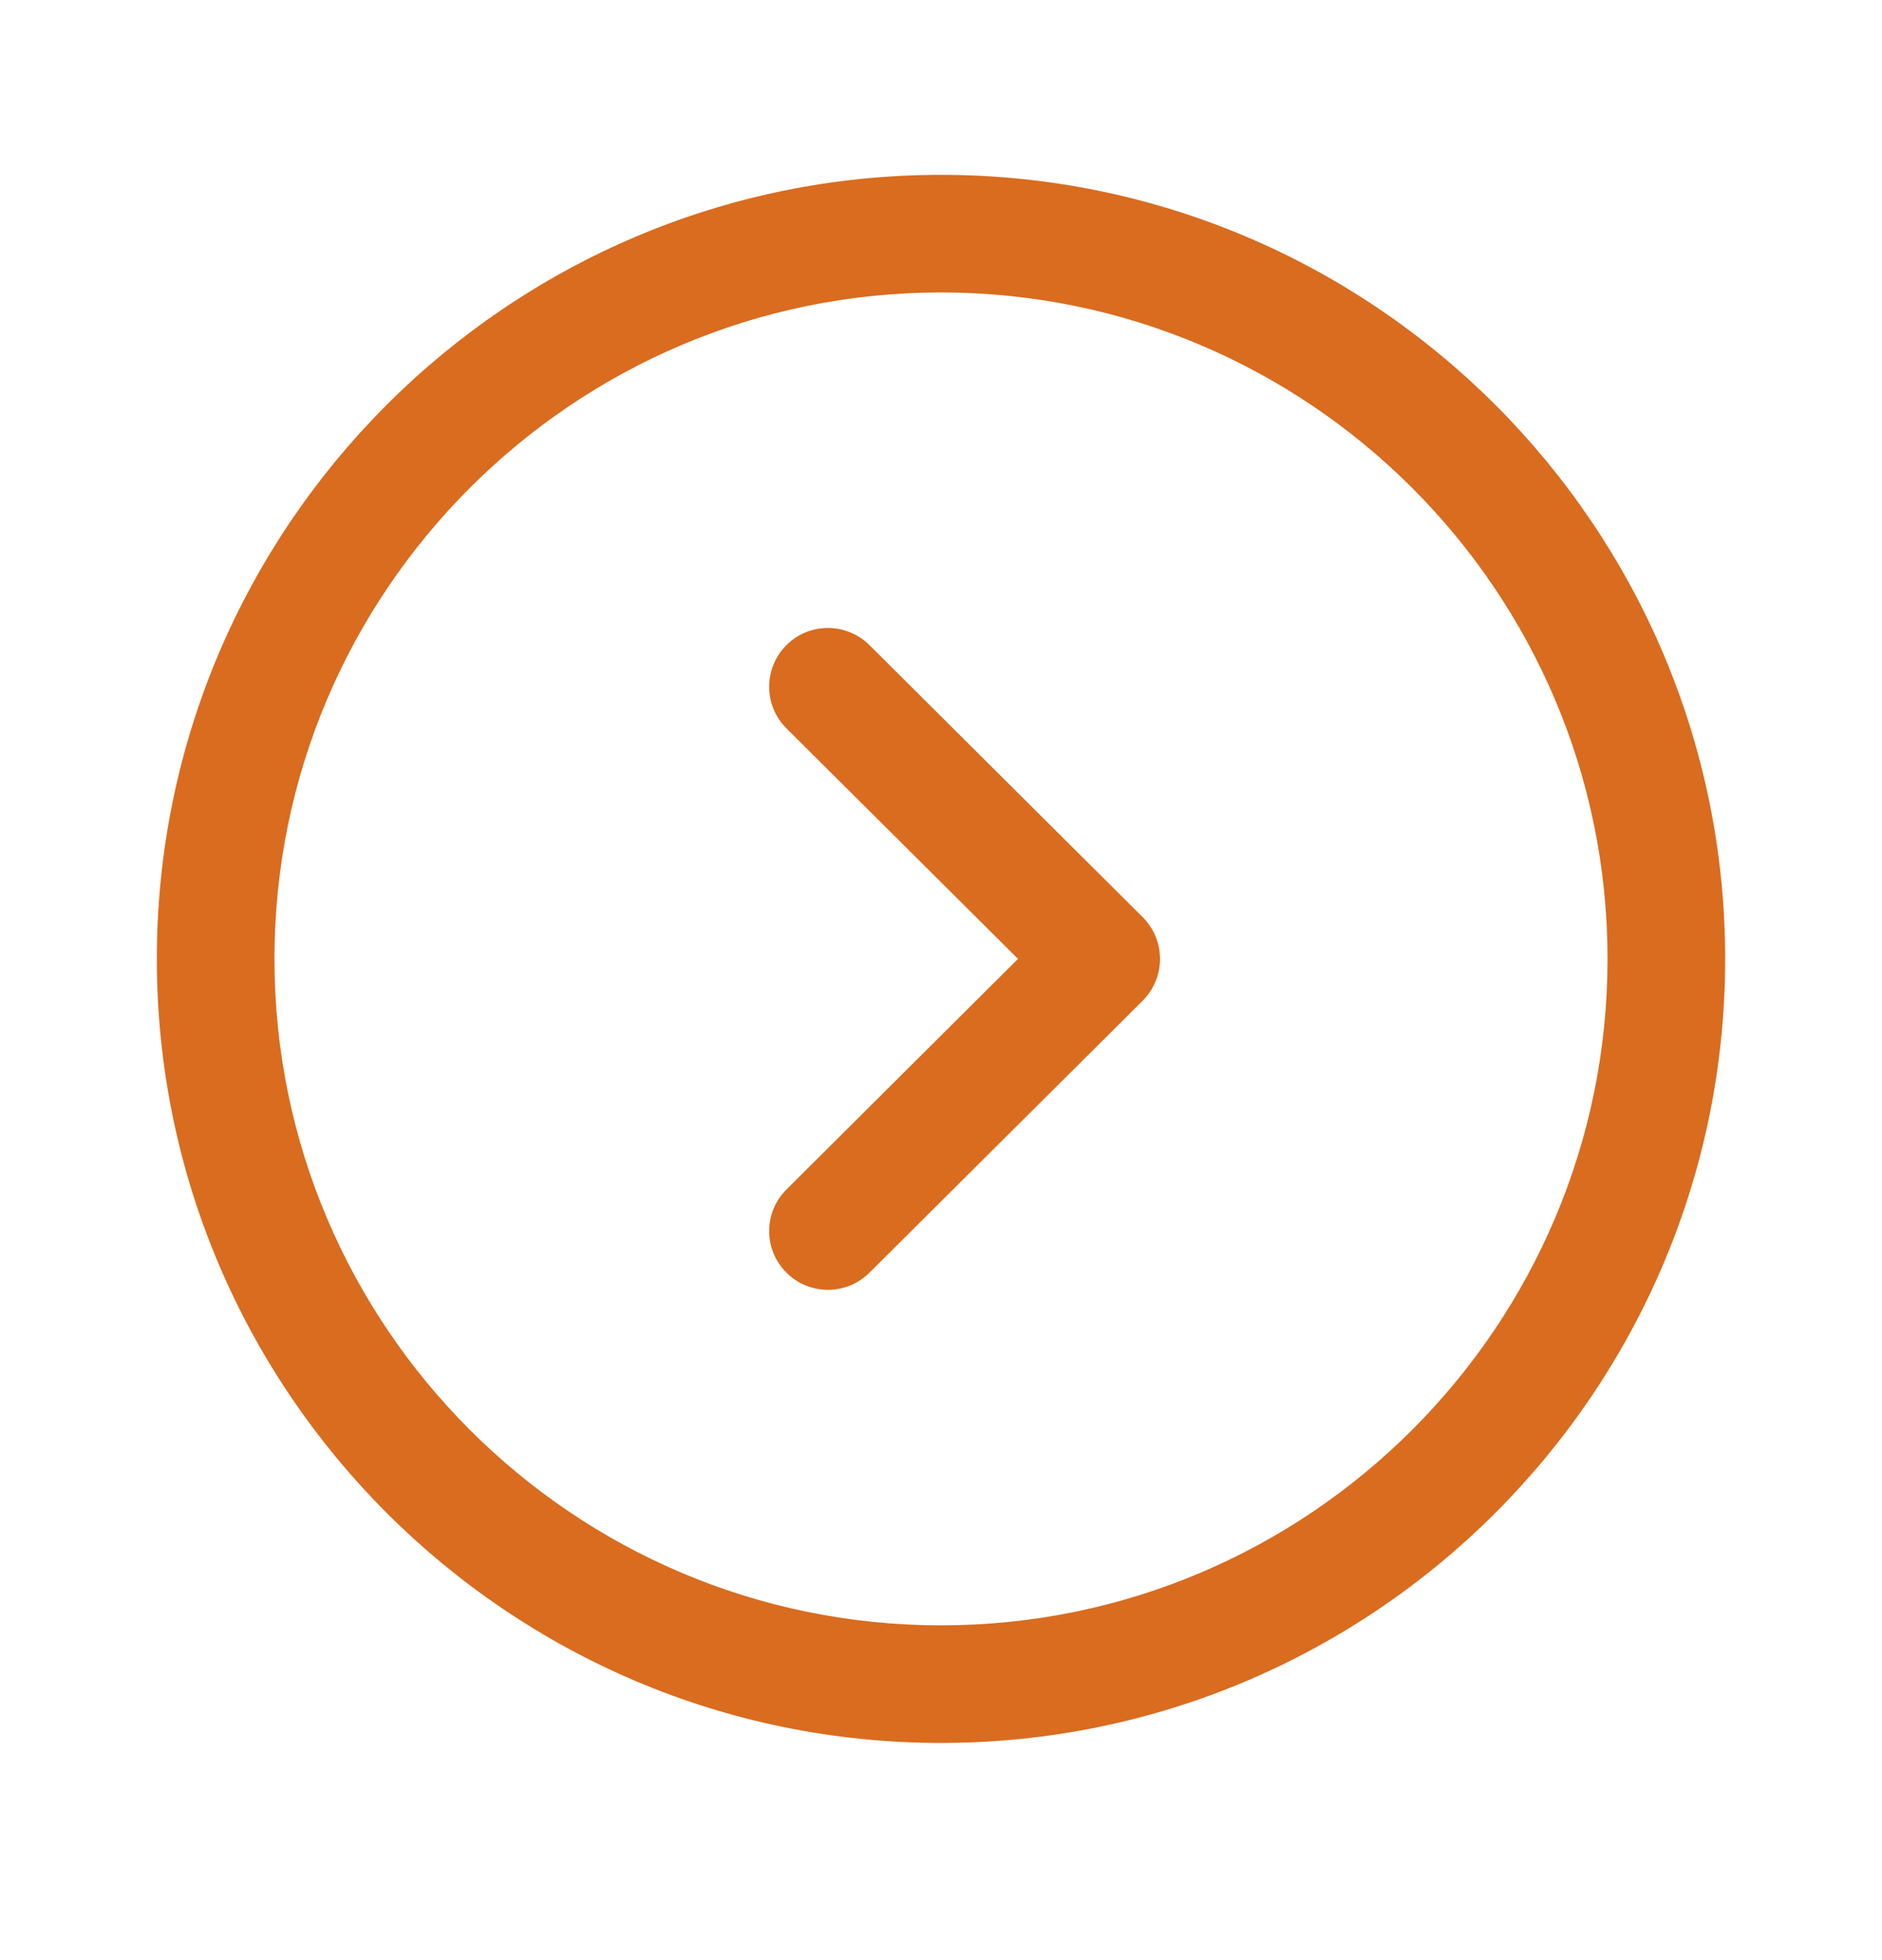
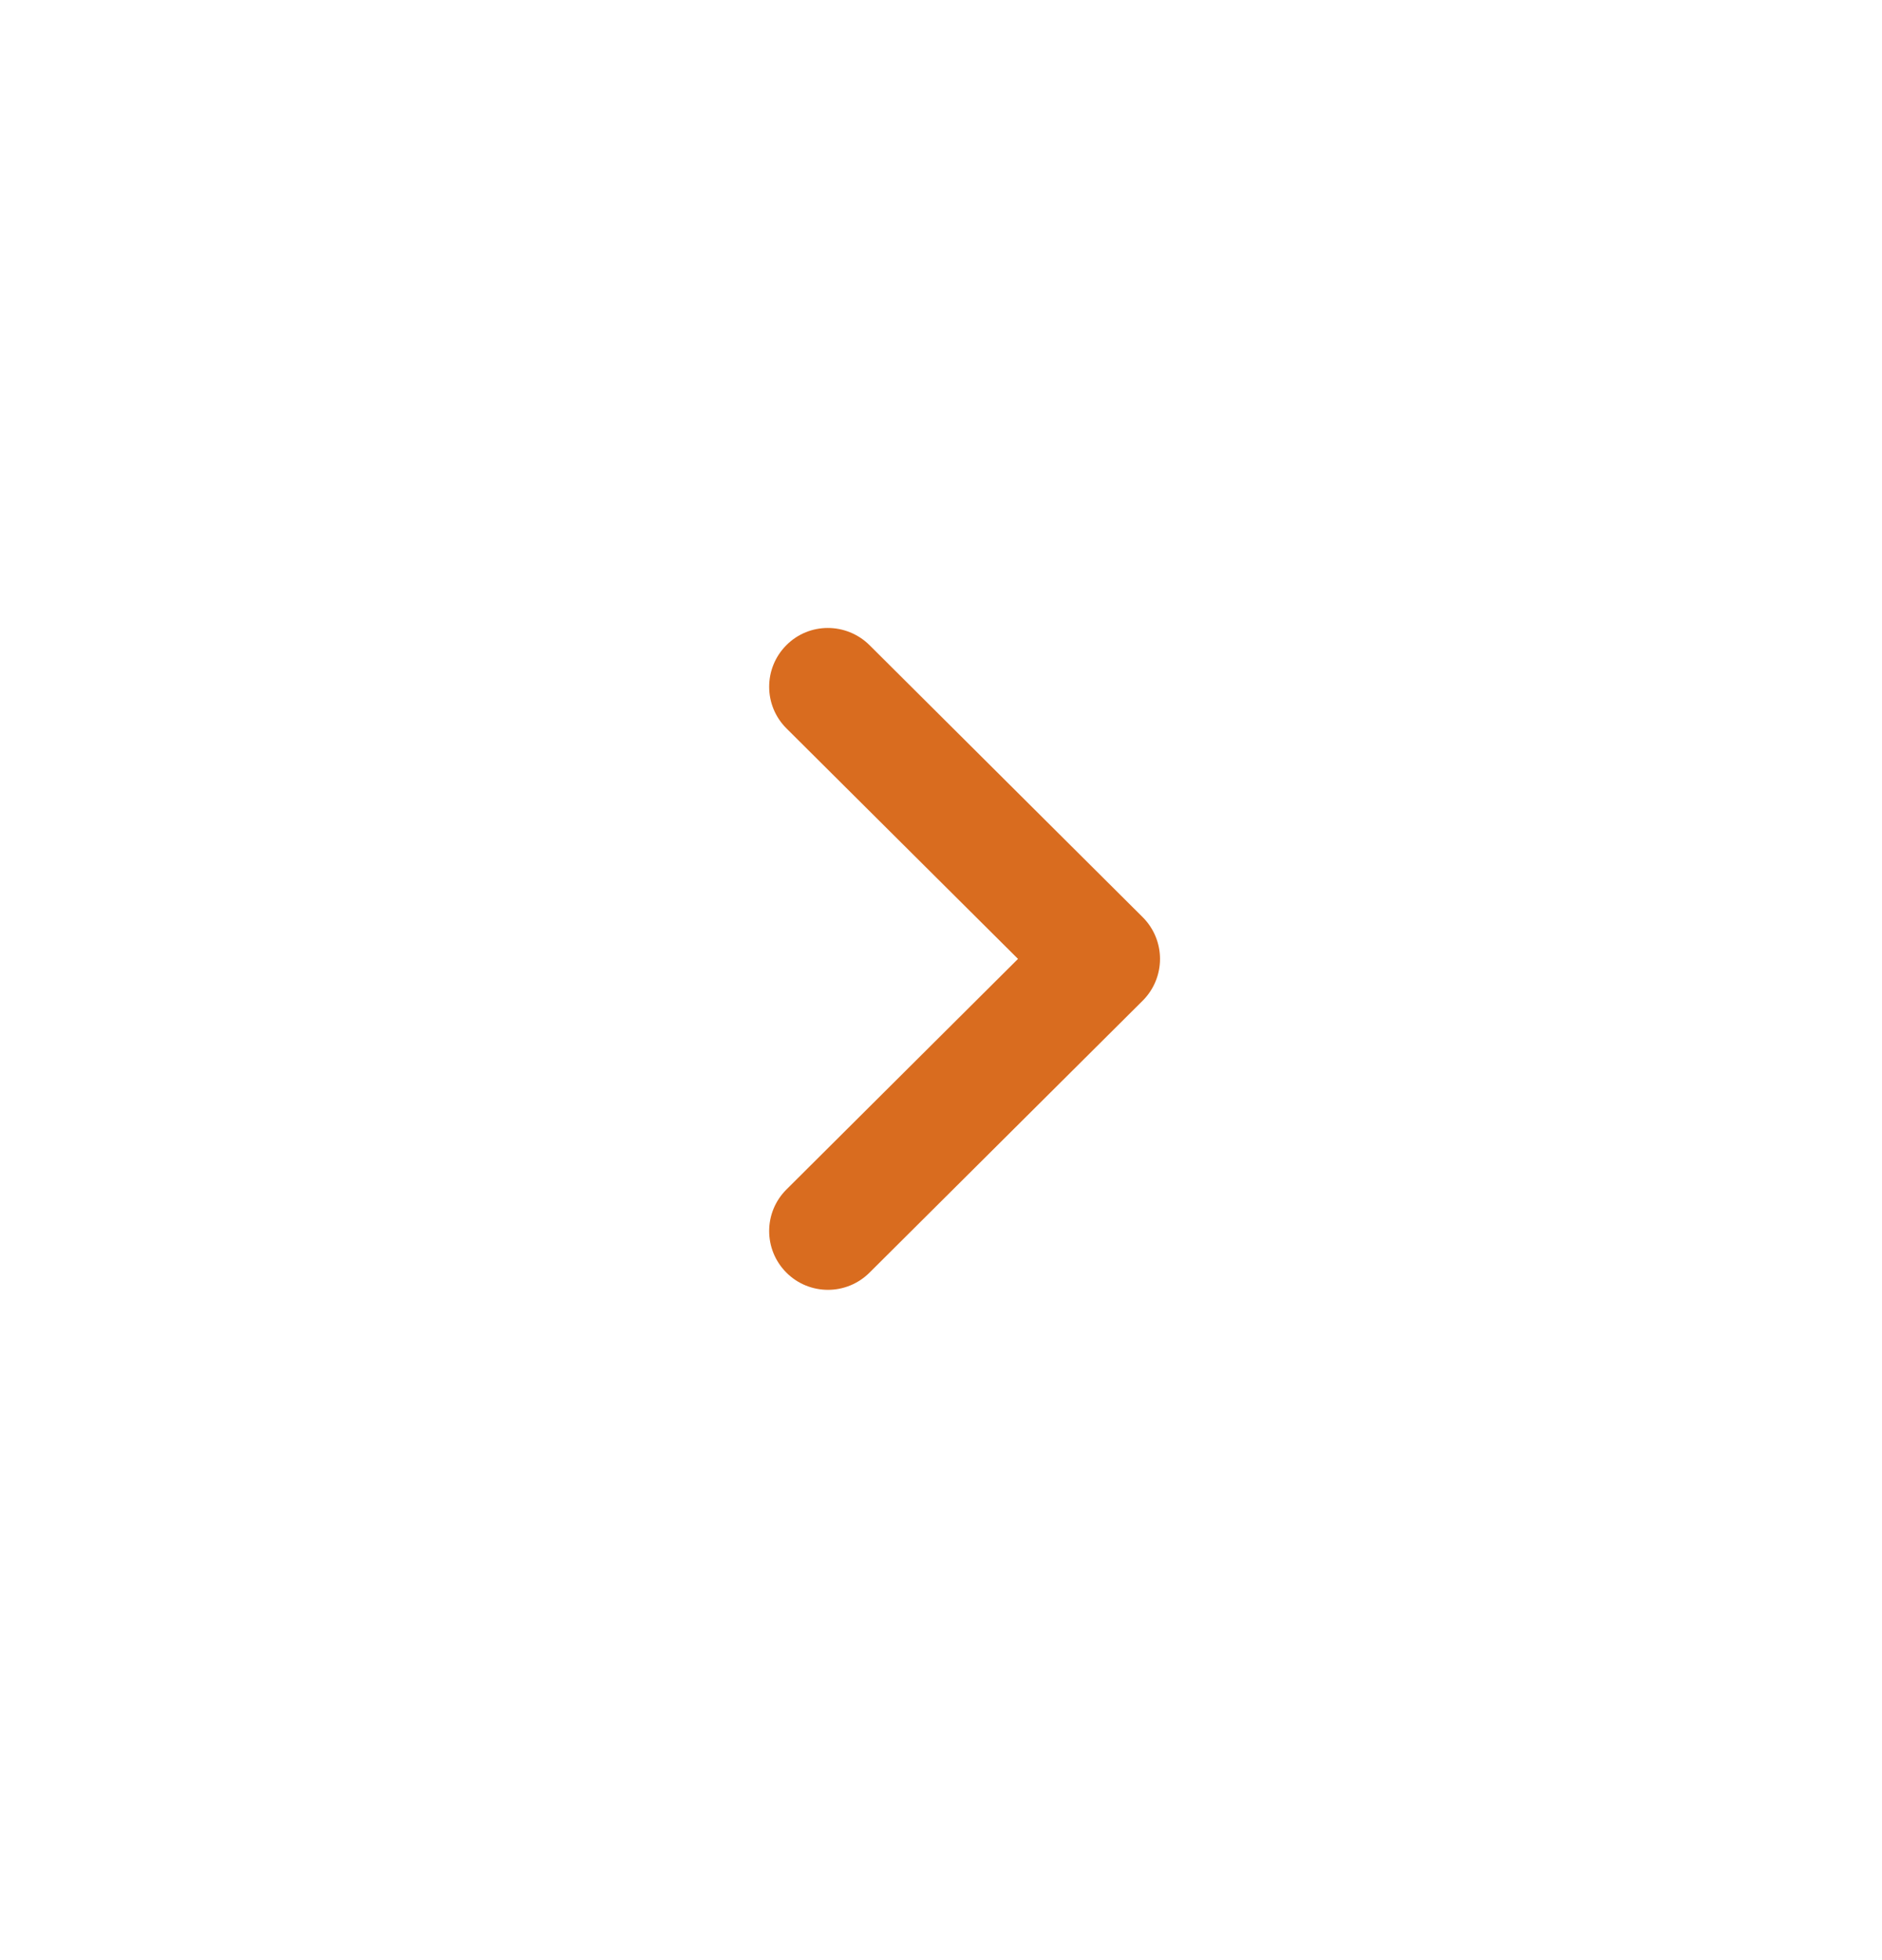
<svg xmlns="http://www.w3.org/2000/svg" width="24" height="25" viewBox="0 0 24 25" fill="none">
-   <path fill-rule="evenodd" clip-rule="evenodd" d="M12 3.73C7.313 3.73 3.5 7.543 3.5 12.23C3.5 16.917 7.313 20.73 12 20.73C16.687 20.73 20.5 16.917 20.5 12.23C20.5 7.543 16.687 3.73 12 3.73ZM12 22.23C6.486 22.23 2 17.744 2 12.23C2 6.716 6.486 2.23 12 2.23C17.514 2.23 22 6.716 22 12.23C22 17.744 17.514 22.23 12 22.23Z" fill="#D96C1F" />
  <path fill-rule="evenodd" clip-rule="evenodd" d="M10.559 16.451C10.367 16.451 10.174 16.378 10.027 16.23C9.735 15.936 9.736 15.462 10.03 15.17L12.982 12.23L10.03 9.291C9.736 8.999 9.735 8.524 10.027 8.23C10.319 7.935 10.793 7.937 11.088 8.228L14.573 11.699C14.714 11.84 14.793 12.031 14.793 12.23C14.793 12.43 14.714 12.621 14.573 12.762L11.088 16.232C10.941 16.378 10.749 16.451 10.559 16.451Z" fill="#D96C1F" />
</svg>